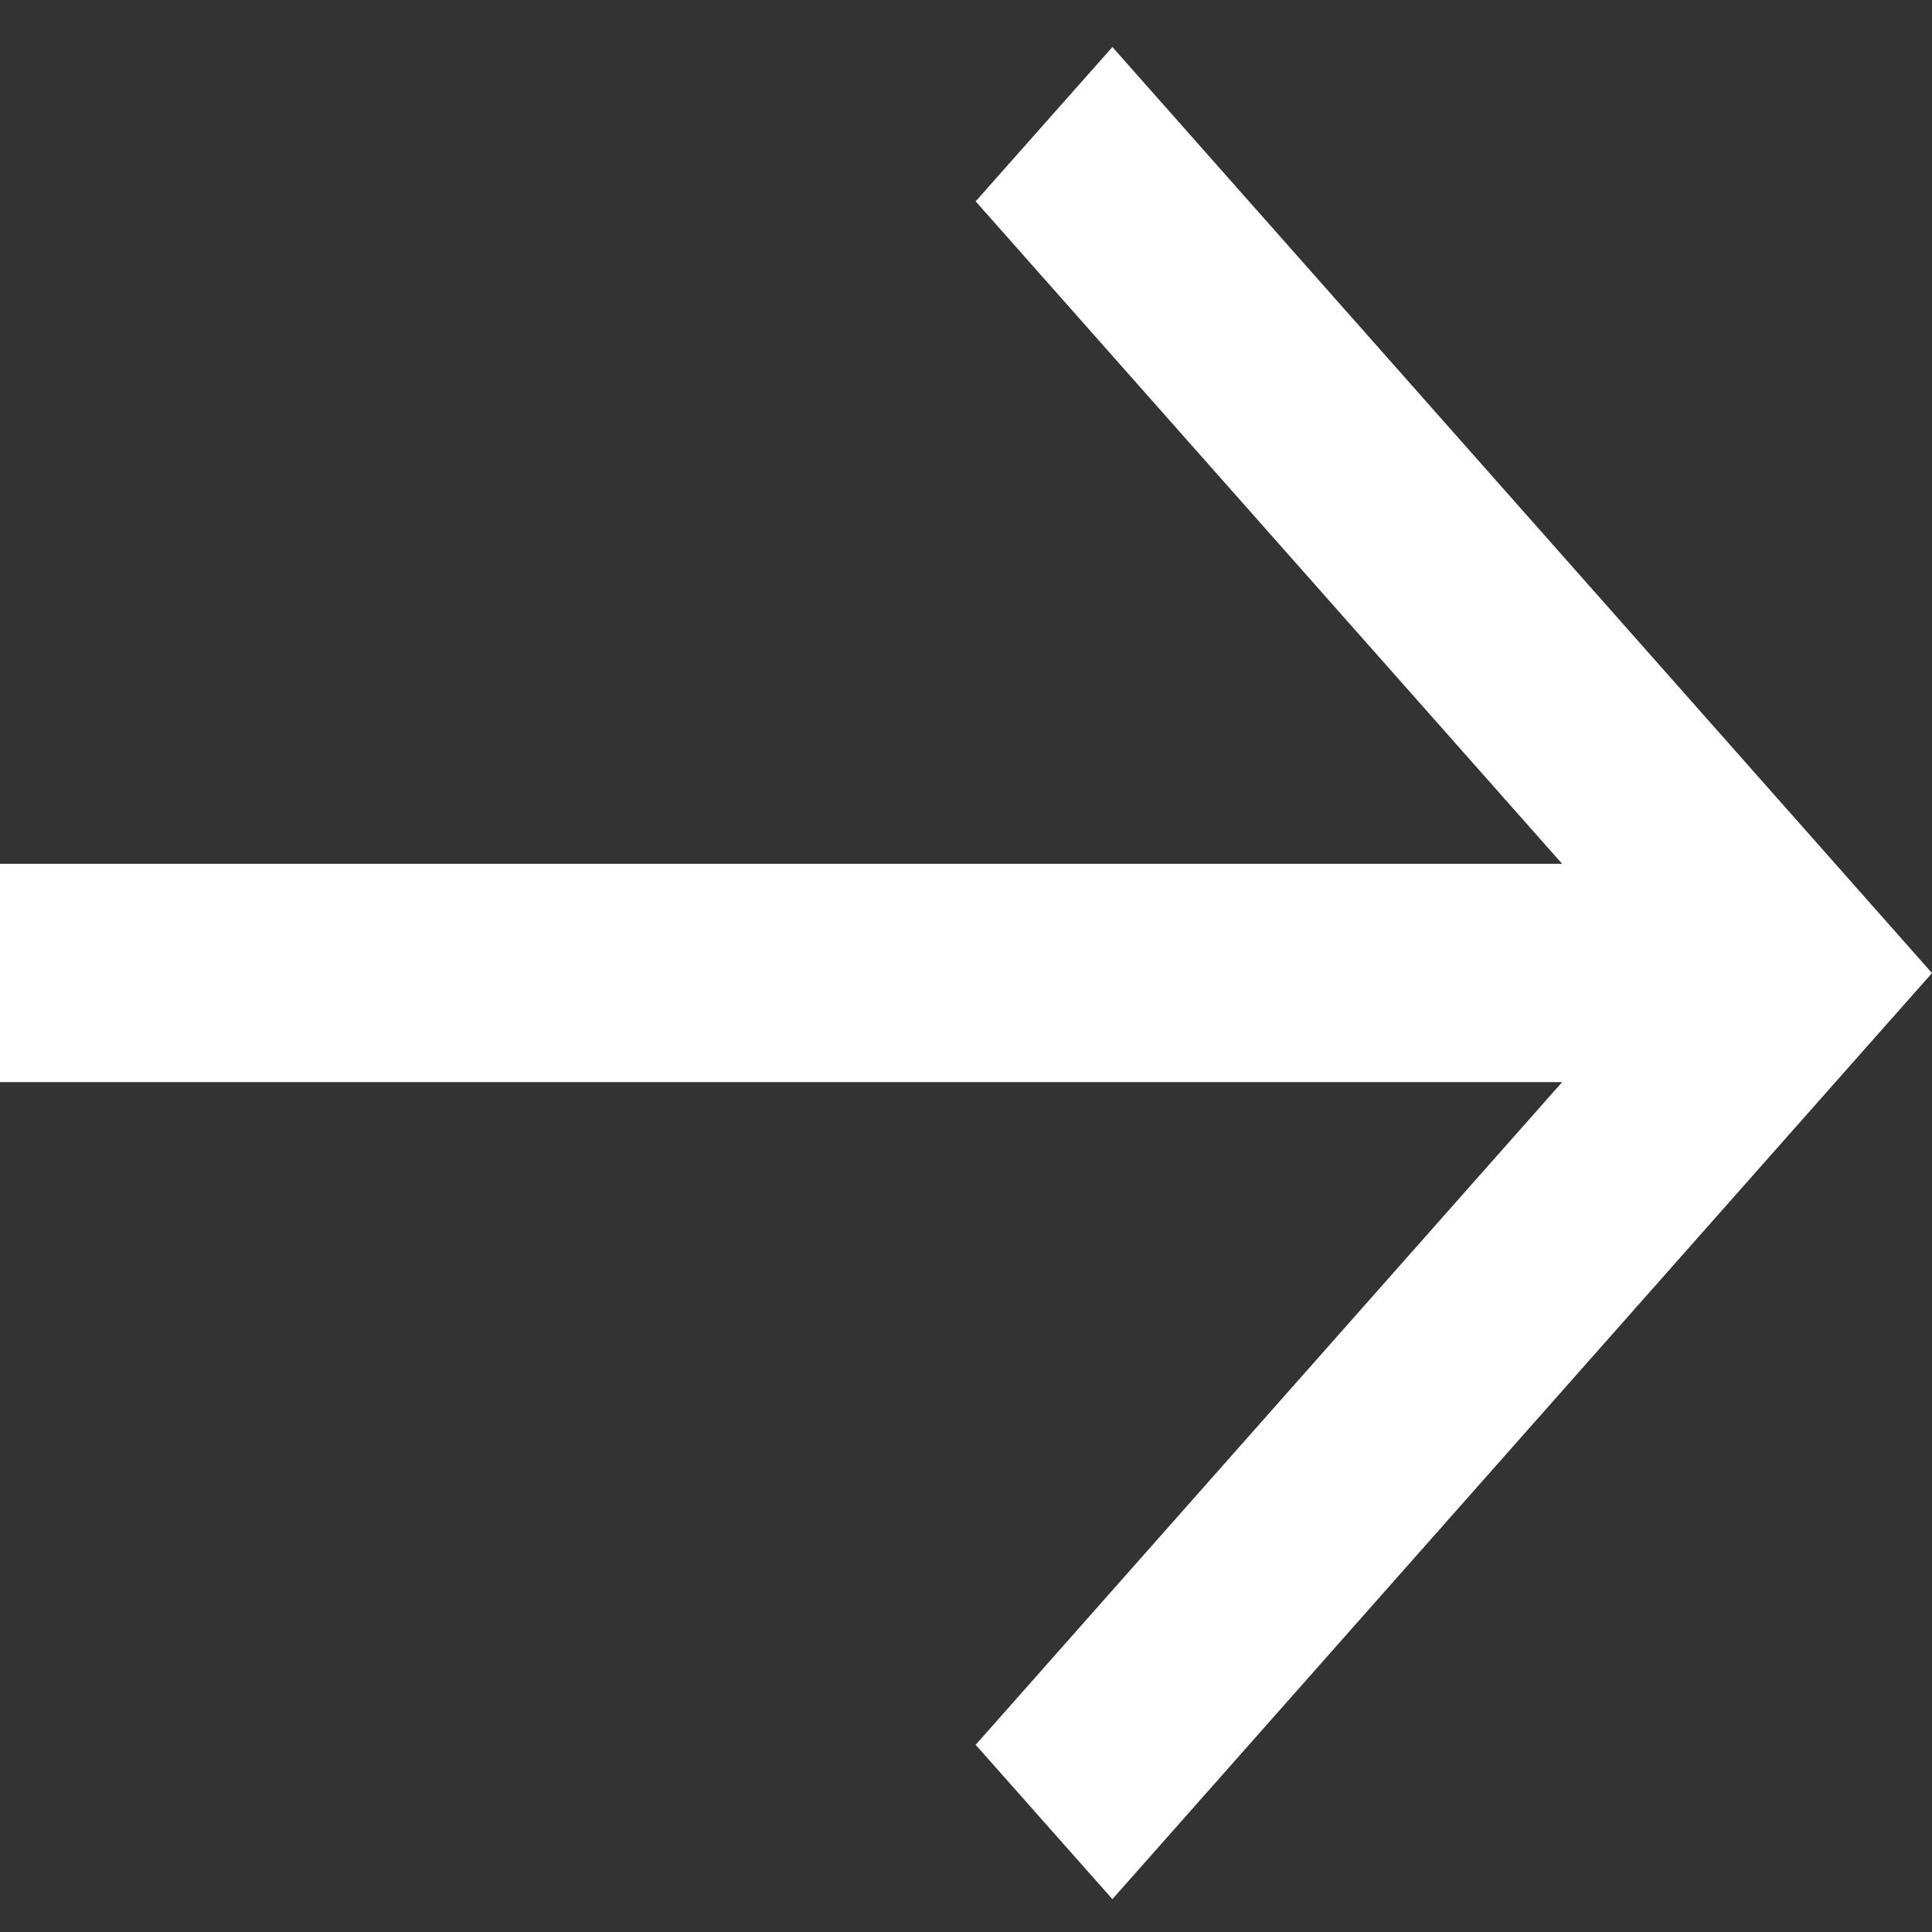
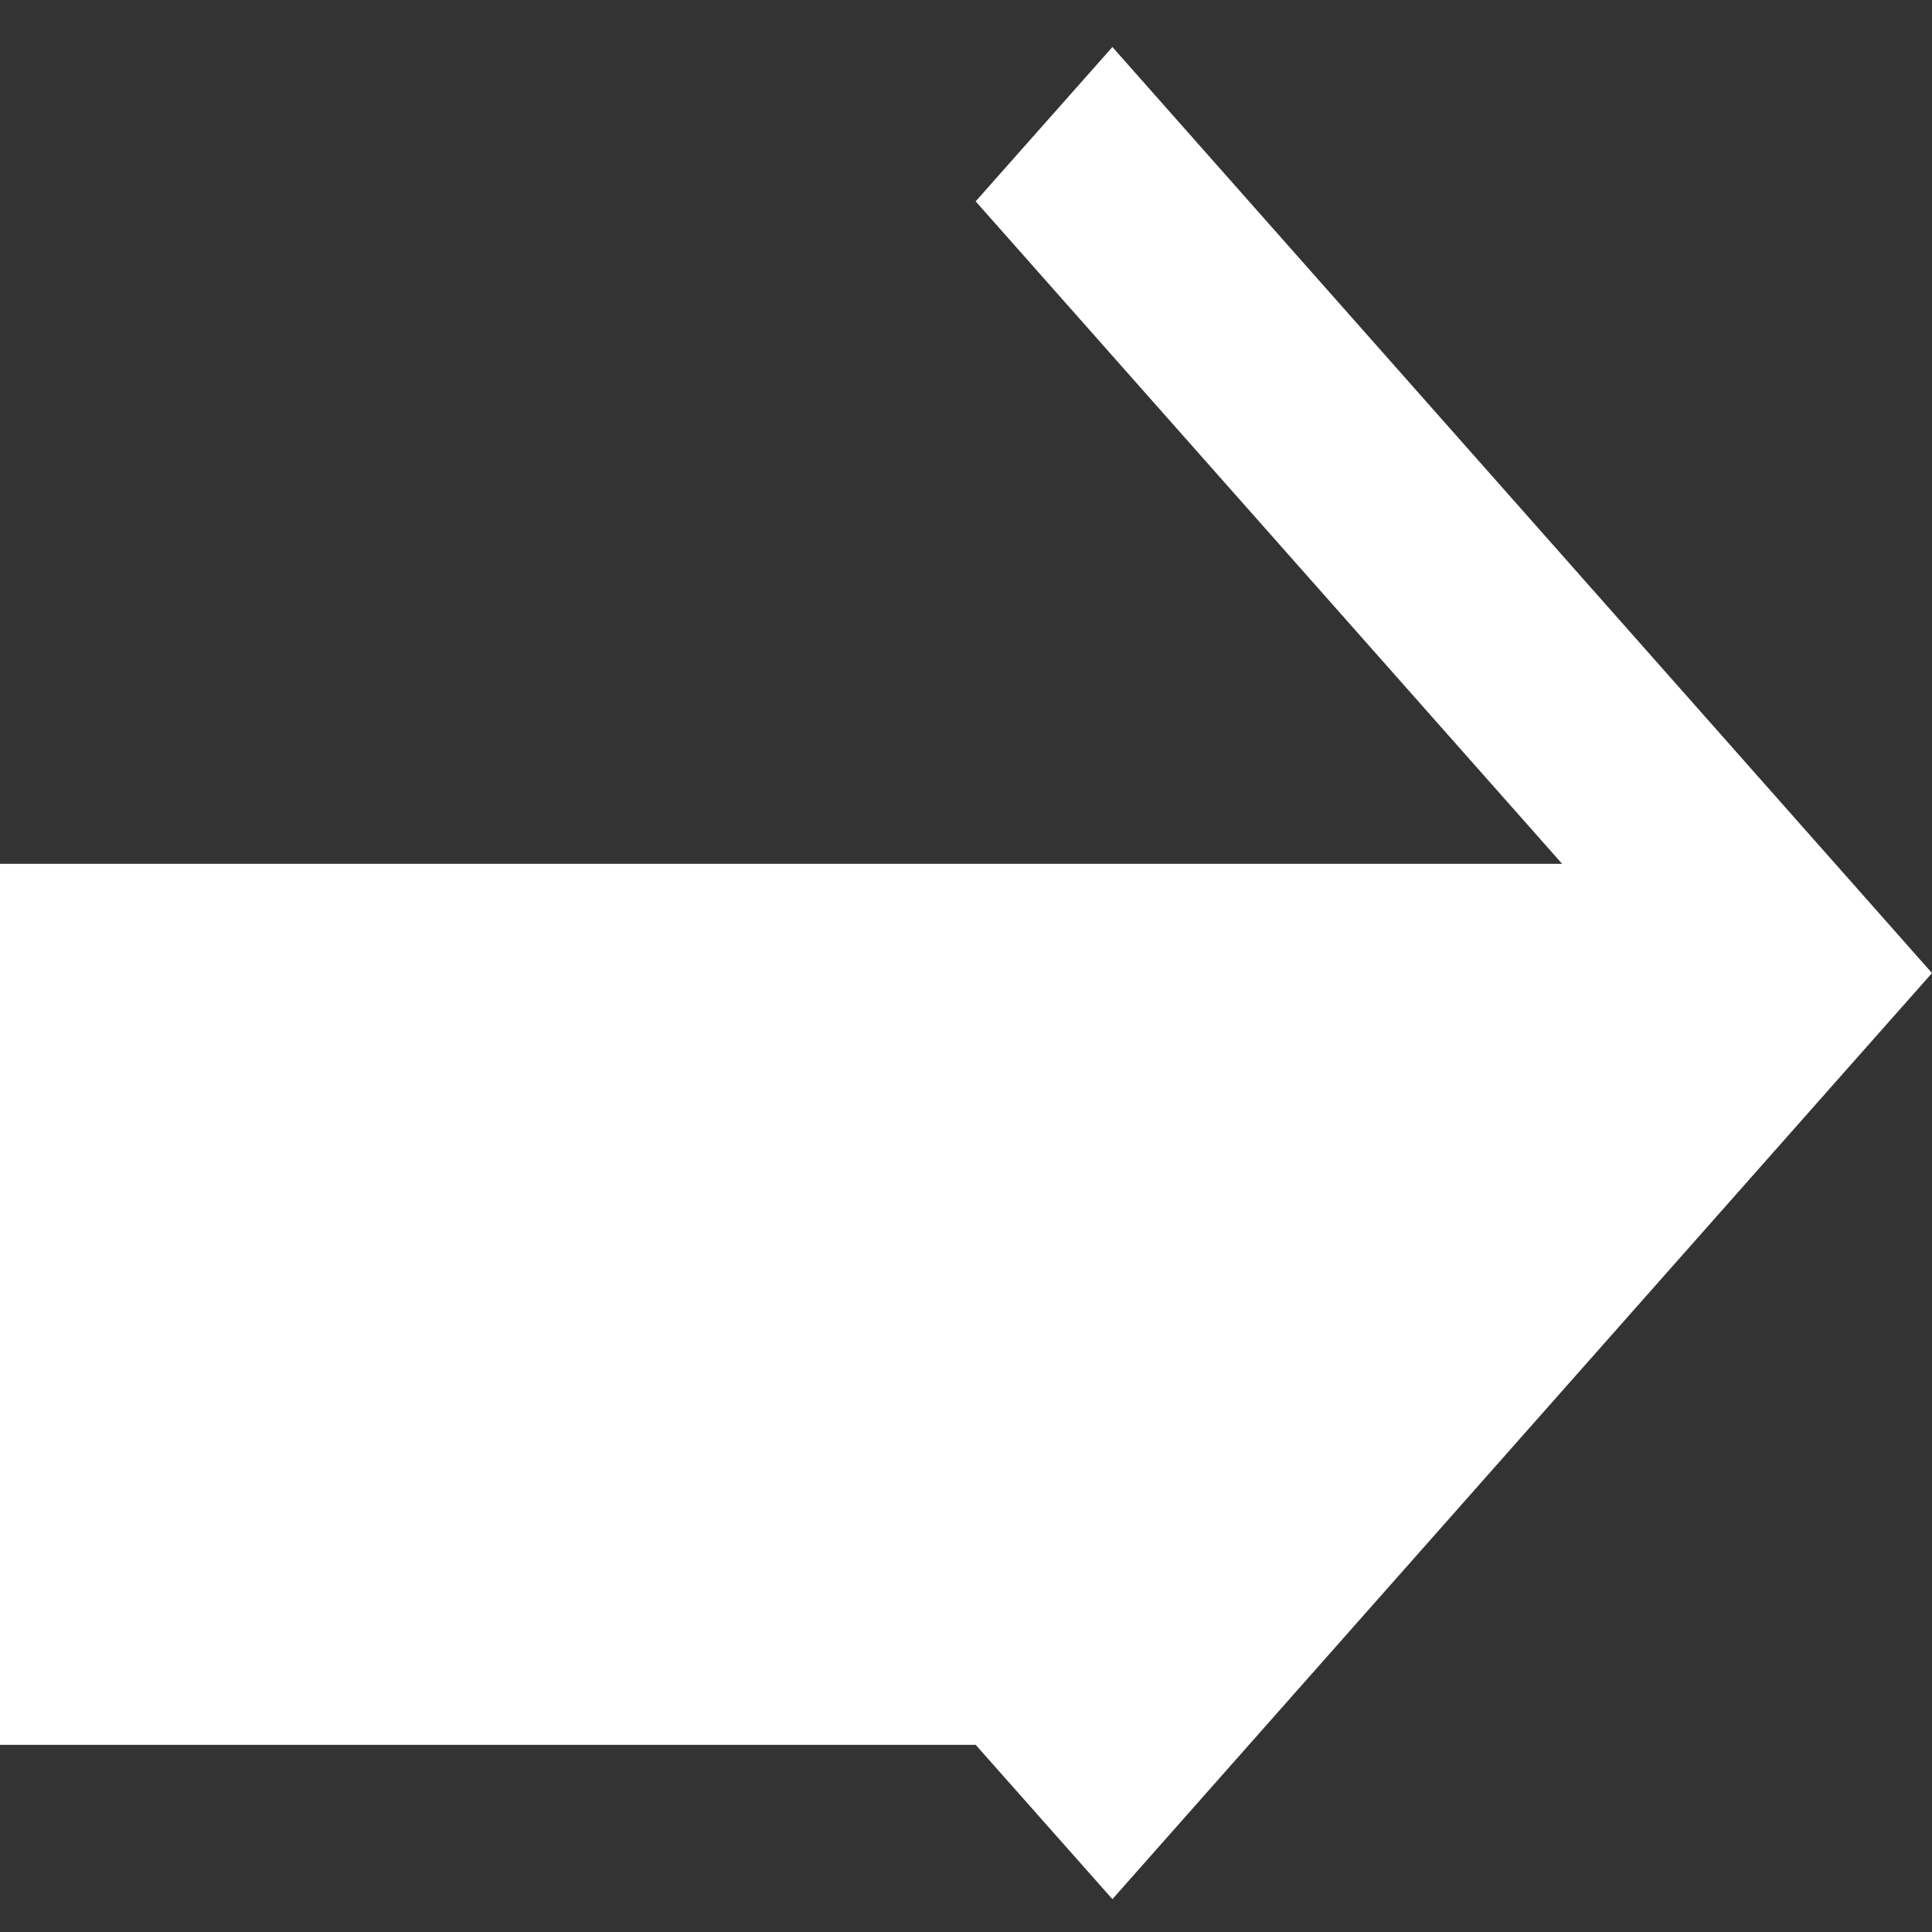
<svg xmlns="http://www.w3.org/2000/svg" width="9" height="9" viewBox="0 0 9 9" fill="none">
  <rect x="0" y="0" width="9" height="9" fill="#333333" stroke="none" />
-   <path d="M7.277 4.024L4.545 0.938L5.182 0.219L9 4.533L8.682 4.892L5.182 8.847L4.545 8.128L7.277 5.041H0V4.024H7.277Z" fill="white" />
+   <path d="M7.277 4.024L4.545 0.938L5.182 0.219L9 4.533L8.682 4.892L5.182 8.847L4.545 8.128H0V4.024H7.277Z" fill="white" />
</svg>